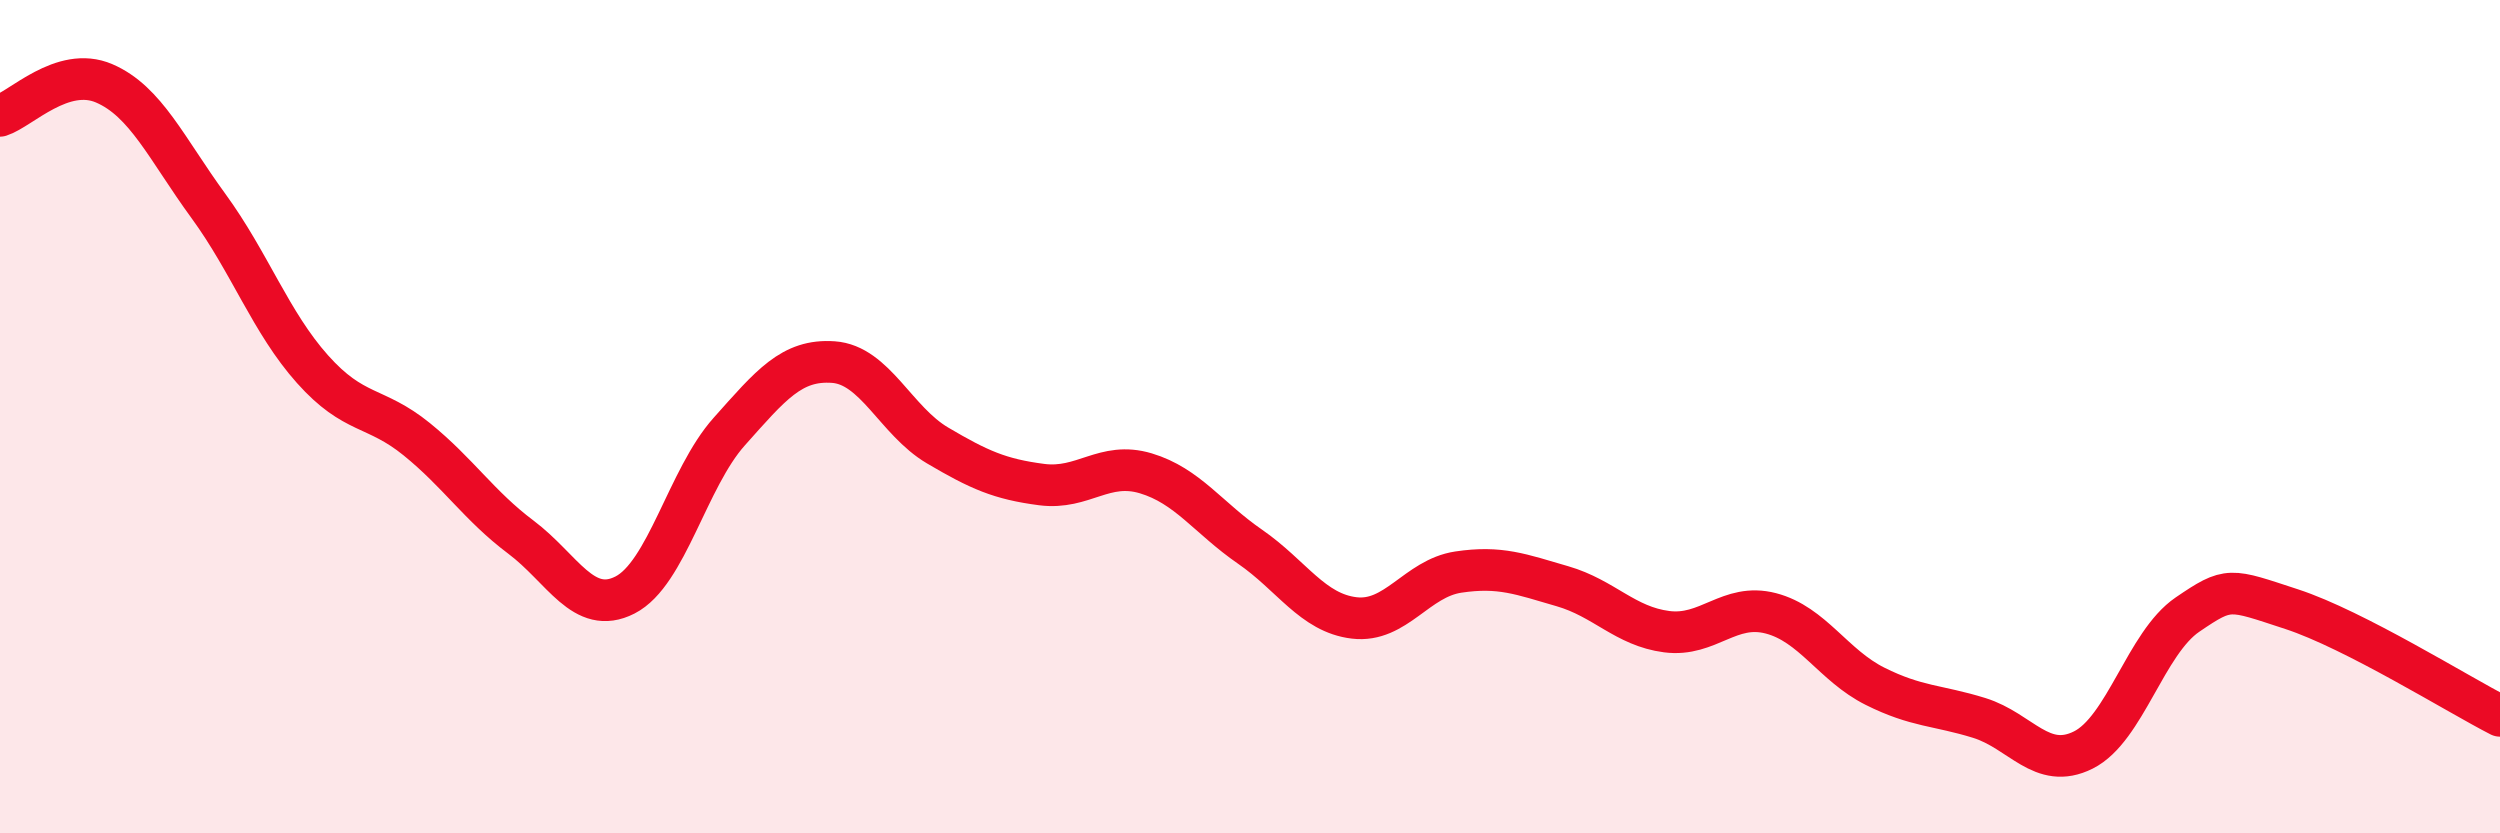
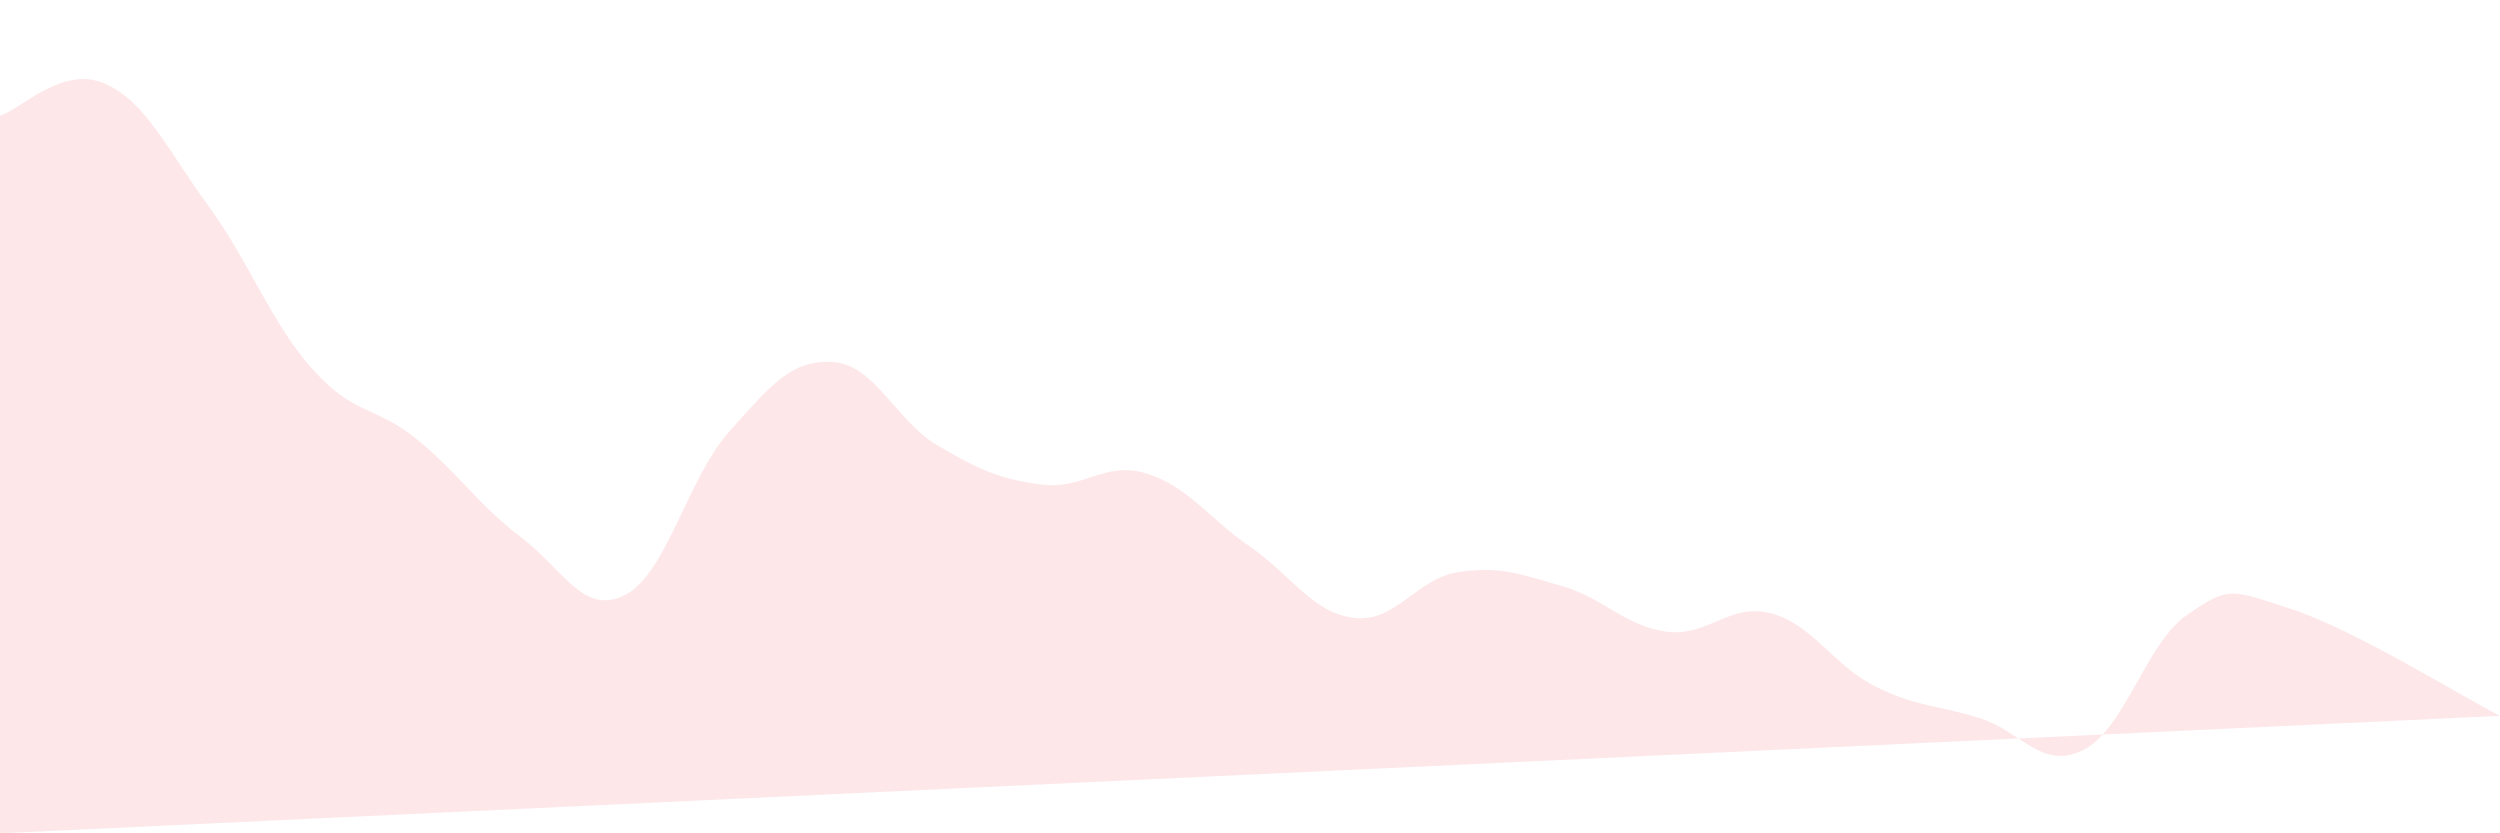
<svg xmlns="http://www.w3.org/2000/svg" width="60" height="20" viewBox="0 0 60 20">
-   <path d="M 0,2.78 C 0.5,2.62 1.5,1.57 2.5,2 C 3.5,2.43 4,3.57 5,4.94 C 6,6.31 6.5,7.74 7.5,8.86 C 8.5,9.98 9,9.73 10,10.54 C 11,11.35 11.5,12.14 12.5,12.89 C 13.5,13.64 14,14.79 15,14.28 C 16,13.77 16.5,11.48 17.5,10.36 C 18.5,9.24 19,8.62 20,8.69 C 21,8.76 21.5,10.1 22.5,10.69 C 23.5,11.28 24,11.5 25,11.63 C 26,11.76 26.5,11.06 27.5,11.36 C 28.5,11.66 29,12.43 30,13.12 C 31,13.81 31.5,14.71 32.5,14.83 C 33.5,14.95 34,13.88 35,13.73 C 36,13.58 36.5,13.78 37.5,14.07 C 38.5,14.36 39,15.03 40,15.16 C 41,15.29 41.5,14.46 42.5,14.72 C 43.5,14.98 44,15.97 45,16.47 C 46,16.97 46.5,16.92 47.5,17.23 C 48.5,17.54 49,18.5 50,18 C 51,17.5 51.5,15.43 52.5,14.75 C 53.5,14.07 53.5,14.13 55,14.62 C 56.5,15.11 59,16.67 60,17.18L60 20L0 20Z" fill="#EB0A25" opacity="0.1" stroke-linecap="round" stroke-linejoin="round" />
-   <path d="M 0,2.78 C 0.5,2.62 1.5,1.57 2.5,2 C 3.5,2.43 4,3.57 5,4.94 C 6,6.31 6.5,7.74 7.5,8.86 C 8.5,9.98 9,9.73 10,10.54 C 11,11.35 11.5,12.14 12.5,12.89 C 13.5,13.64 14,14.79 15,14.28 C 16,13.77 16.5,11.48 17.5,10.36 C 18.5,9.24 19,8.62 20,8.69 C 21,8.76 21.5,10.1 22.5,10.69 C 23.5,11.28 24,11.5 25,11.63 C 26,11.76 26.5,11.06 27.5,11.36 C 28.5,11.66 29,12.43 30,13.12 C 31,13.81 31.5,14.71 32.5,14.83 C 33.5,14.95 34,13.88 35,13.73 C 36,13.58 36.5,13.78 37.5,14.07 C 38.5,14.36 39,15.03 40,15.16 C 41,15.29 41.5,14.46 42.5,14.72 C 43.5,14.98 44,15.97 45,16.47 C 46,16.97 46.5,16.92 47.5,17.23 C 48.5,17.54 49,18.5 50,18 C 51,17.5 51.5,15.43 52.5,14.75 C 53.5,14.07 53.5,14.13 55,14.62 C 56.5,15.11 59,16.67 60,17.18" stroke="#EB0A25" stroke-width="1" fill="none" stroke-linecap="round" stroke-linejoin="round" />
+   <path d="M 0,2.78 C 0.5,2.62 1.5,1.57 2.5,2 C 3.5,2.43 4,3.57 5,4.94 C 6,6.31 6.5,7.74 7.5,8.86 C 8.5,9.98 9,9.73 10,10.54 C 11,11.35 11.5,12.14 12.5,12.89 C 13.5,13.64 14,14.79 15,14.28 C 16,13.77 16.5,11.48 17.5,10.36 C 18.5,9.24 19,8.62 20,8.69 C 21,8.76 21.5,10.1 22.5,10.69 C 23.5,11.28 24,11.5 25,11.63 C 26,11.76 26.5,11.06 27.5,11.36 C 28.5,11.66 29,12.43 30,13.12 C 31,13.81 31.5,14.71 32.5,14.83 C 33.5,14.95 34,13.88 35,13.73 C 36,13.58 36.5,13.78 37.5,14.07 C 38.5,14.36 39,15.03 40,15.16 C 41,15.29 41.5,14.46 42.5,14.72 C 43.5,14.98 44,15.97 45,16.47 C 46,16.97 46.5,16.92 47.5,17.23 C 48.5,17.54 49,18.5 50,18 C 51,17.5 51.5,15.43 52.5,14.75 C 53.5,14.07 53.5,14.13 55,14.62 C 56.5,15.11 59,16.67 60,17.18L0 20Z" fill="#EB0A25" opacity="0.1" stroke-linecap="round" stroke-linejoin="round" />
</svg>